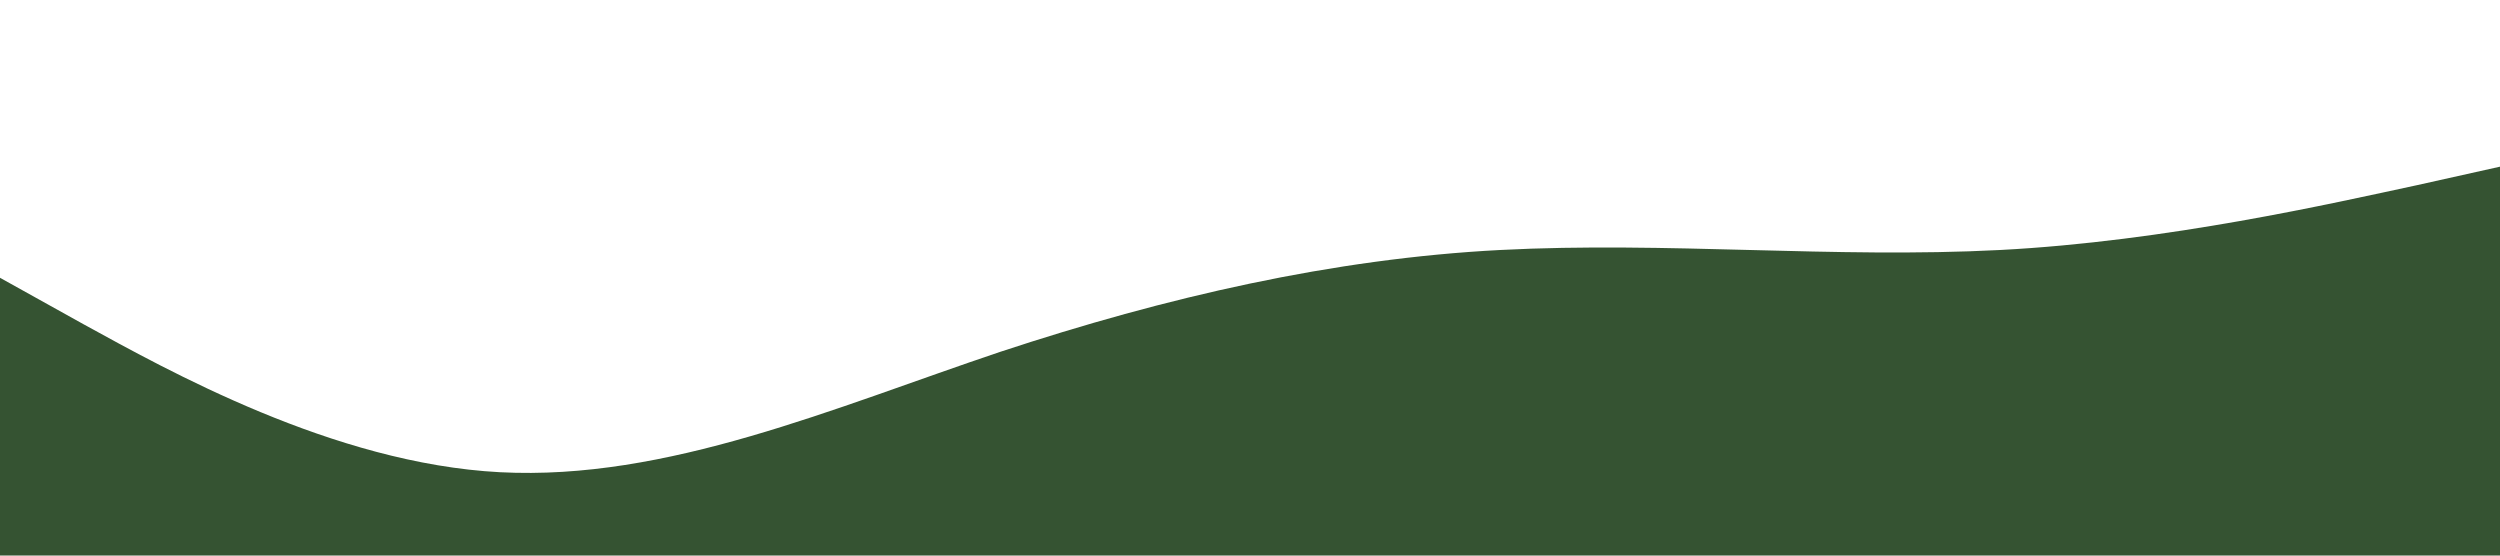
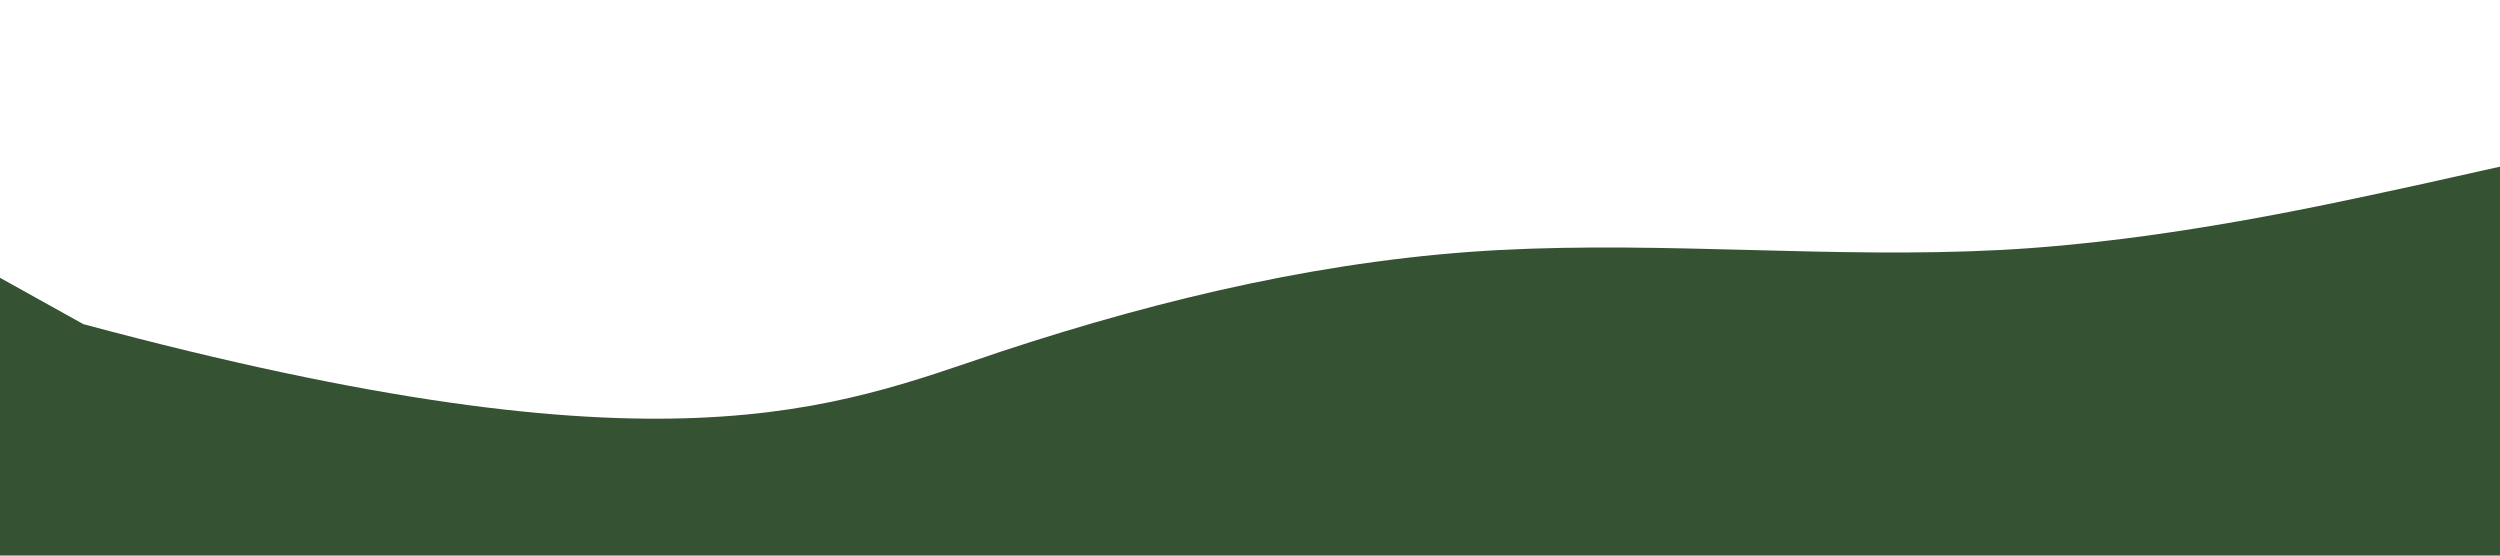
<svg xmlns="http://www.w3.org/2000/svg" viewBox="0 0 1440 320">
-   <path fill="#355332" fill-opacity="1" d="M0,160L48,186.7C96,213,192,267,288,272C384,277,480,235,576,202.7C672,171,768,149,864,144C960,139,1056,149,1152,144C1248,139,1344,117,1392,106.7L1440,96L1440,320L1392,320C1344,320,1248,320,1152,320C1056,320,960,320,864,320C768,320,672,320,576,320C480,320,384,320,288,320C192,320,96,320,48,320L0,320Z" />
+   <path fill="#355332" fill-opacity="1" d="M0,160L48,186.7C384,277,480,235,576,202.7C672,171,768,149,864,144C960,139,1056,149,1152,144C1248,139,1344,117,1392,106.7L1440,96L1440,320L1392,320C1344,320,1248,320,1152,320C1056,320,960,320,864,320C768,320,672,320,576,320C480,320,384,320,288,320C192,320,96,320,48,320L0,320Z" />
</svg>